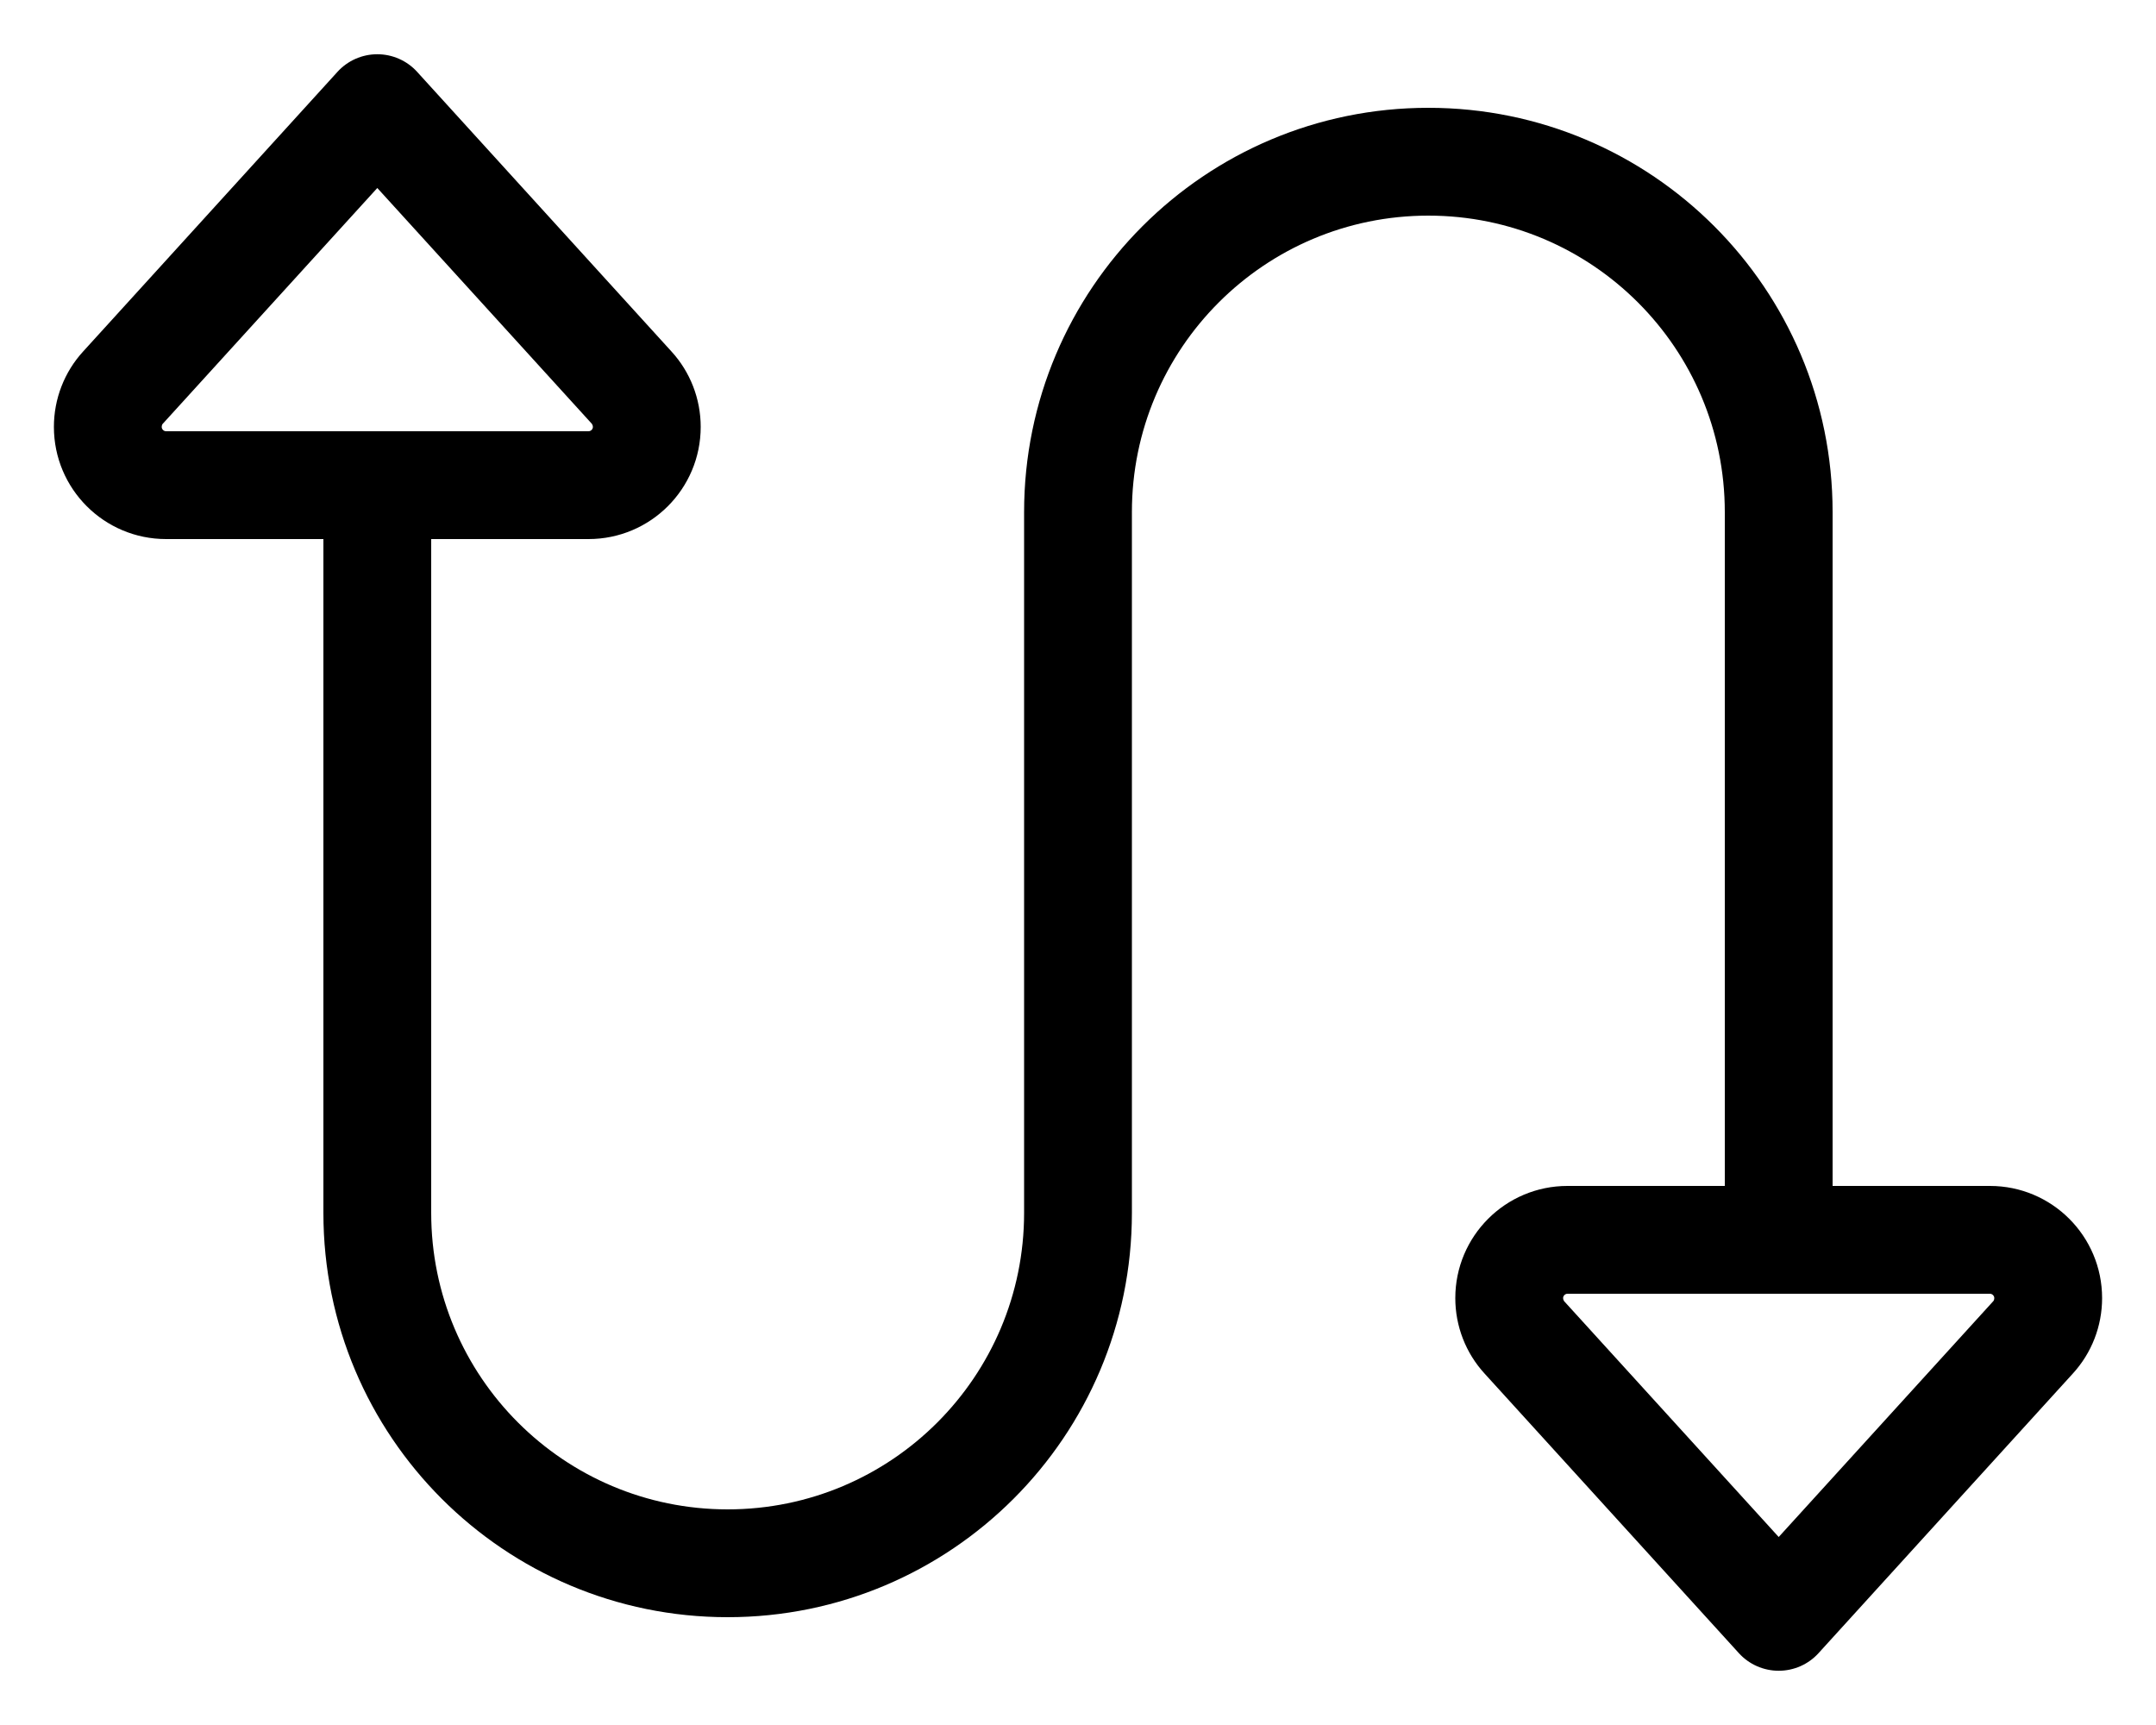
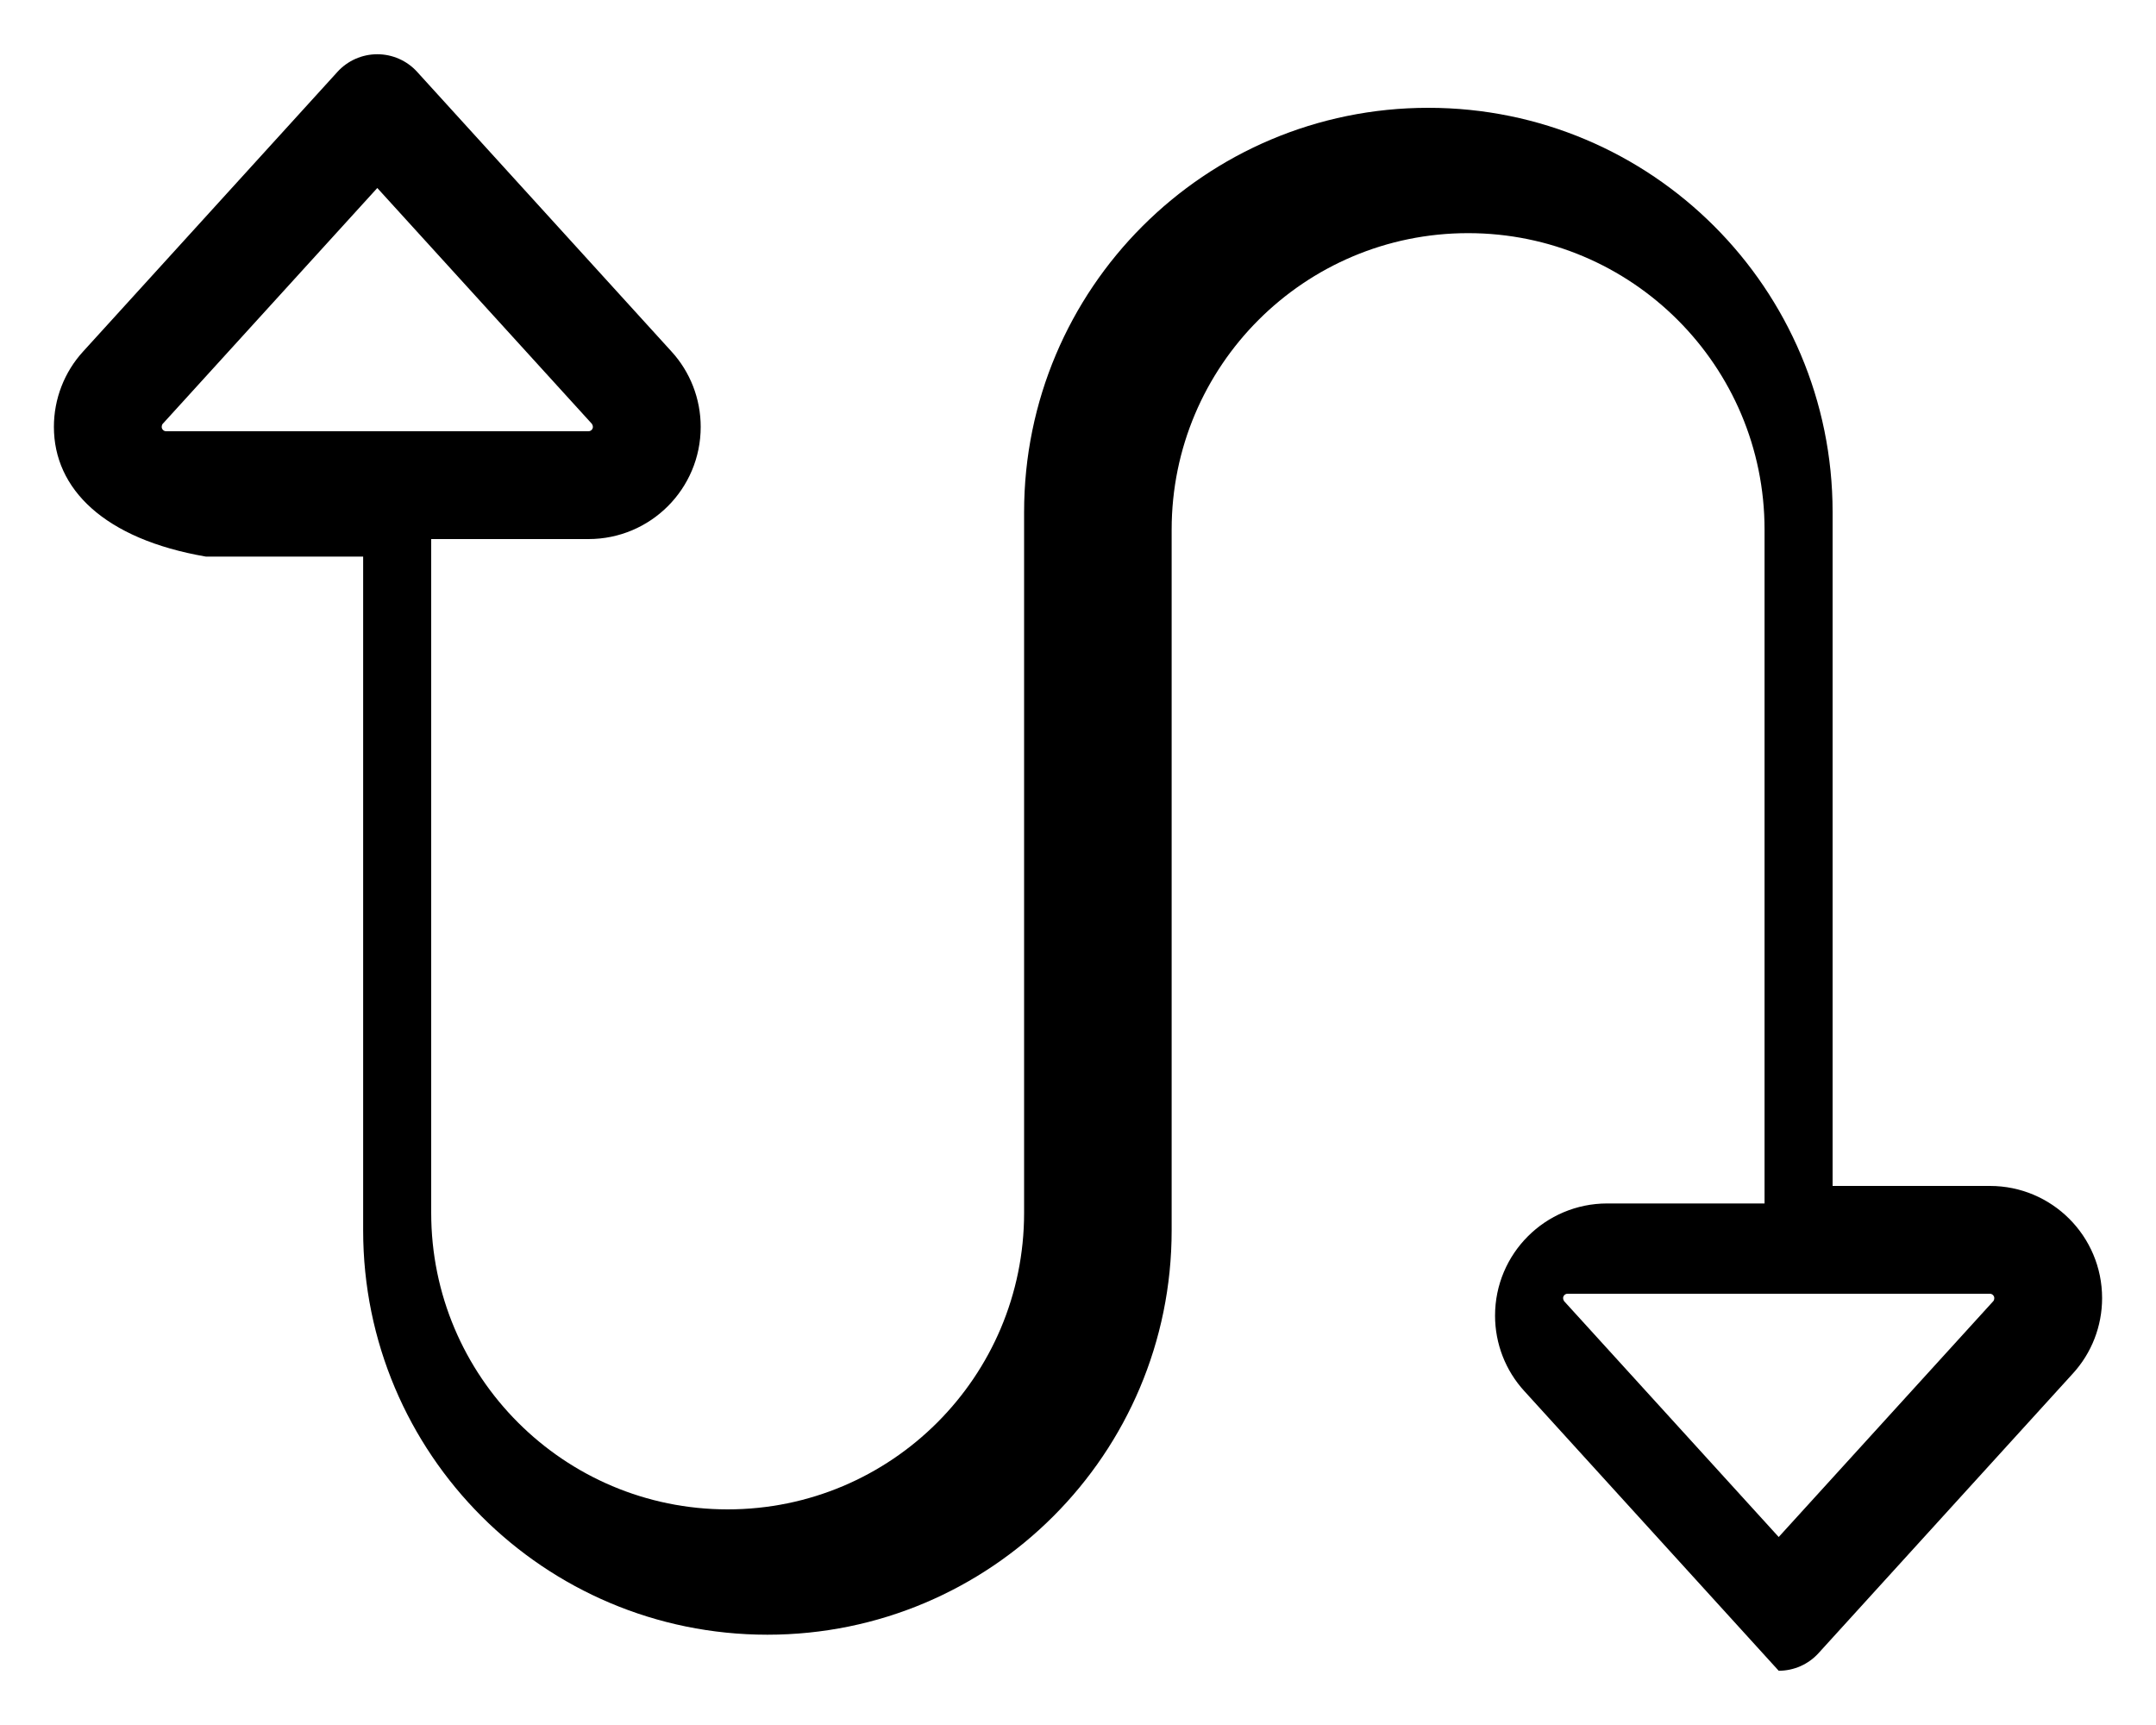
<svg xmlns="http://www.w3.org/2000/svg" viewBox="0 0 640 512">
-   <path d="M208 126.7c0 18.4-14.9 33.3-33.3 33.3L128 160l0 200c0 48.6 39.4 88 88 88s88-39.4 88-88l0-208c0-66.3 53.7-120 120-120s120 53.7 120 120l0 200 46.7 0c18.4 0 33.3 14.9 33.3 33.3c0 8.3-3.1 16.3-8.7 22.4l-75.5 83c-3 3.3-7.3 5.2-11.8 5.2s-8.8-1.9-11.8-5.2l-75.5-83c-5.6-6.1-8.7-14.1-8.7-22.4c0-18.4 14.9-33.3 33.3-33.3l46.7 0 0-200c0-48.6-39.4-88-88-88s-88 39.4-88 88l0 208c0 66.3-53.7 120-120 120s-120-53.7-120-120l0-200-46.7 0C30.9 160 16 145.1 16 126.7c0-8.3 3.1-16.3 8.7-22.4l75.5-83c3-3.3 7.3-5.2 11.8-5.2s8.8 1.9 11.8 5.2l75.5 83c5.6 6.1 8.7 14.1 8.7 22.4zM112 128s0 0 0 0s0 0 0 0l62.7 0c.7 0 1.3-.6 1.3-1.3c0-.3-.1-.6-.3-.9L112 55.8l-63.7 70c-.2 .2-.3 .6-.3 .9c0 .7 .6 1.3 1.3 1.3l62.7 0zM528 384l-62.7 0c-.7 0-1.3 .6-1.3 1.3c0 .3 .1 .6 .3 .9l63.7 70 63.7-70c.2-.2 .3-.6 .3-.9c0-.7-.6-1.3-1.3-1.3L528 384z" />
+   <path d="M208 126.7c0 18.4-14.9 33.3-33.3 33.3L128 160l0 200c0 48.6 39.4 88 88 88s88-39.4 88-88l0-208c0-66.3 53.7-120 120-120s120 53.7 120 120l0 200 46.7 0c18.4 0 33.3 14.9 33.3 33.3c0 8.3-3.1 16.3-8.7 22.4l-75.5 83c-3 3.3-7.3 5.2-11.8 5.2l-75.5-83c-5.6-6.1-8.7-14.1-8.7-22.4c0-18.4 14.9-33.3 33.3-33.3l46.7 0 0-200c0-48.6-39.4-88-88-88s-88 39.4-88 88l0 208c0 66.3-53.7 120-120 120s-120-53.7-120-120l0-200-46.7 0C30.9 160 16 145.1 16 126.7c0-8.3 3.1-16.3 8.7-22.4l75.5-83c3-3.3 7.3-5.2 11.8-5.2s8.8 1.9 11.8 5.2l75.5 83c5.6 6.1 8.7 14.1 8.7 22.4zM112 128s0 0 0 0s0 0 0 0l62.7 0c.7 0 1.3-.6 1.3-1.3c0-.3-.1-.6-.3-.9L112 55.8l-63.7 70c-.2 .2-.3 .6-.3 .9c0 .7 .6 1.3 1.3 1.3l62.7 0zM528 384l-62.7 0c-.7 0-1.3 .6-1.3 1.3c0 .3 .1 .6 .3 .9l63.7 70 63.7-70c.2-.2 .3-.6 .3-.9c0-.7-.6-1.3-1.3-1.3L528 384z" />
</svg>